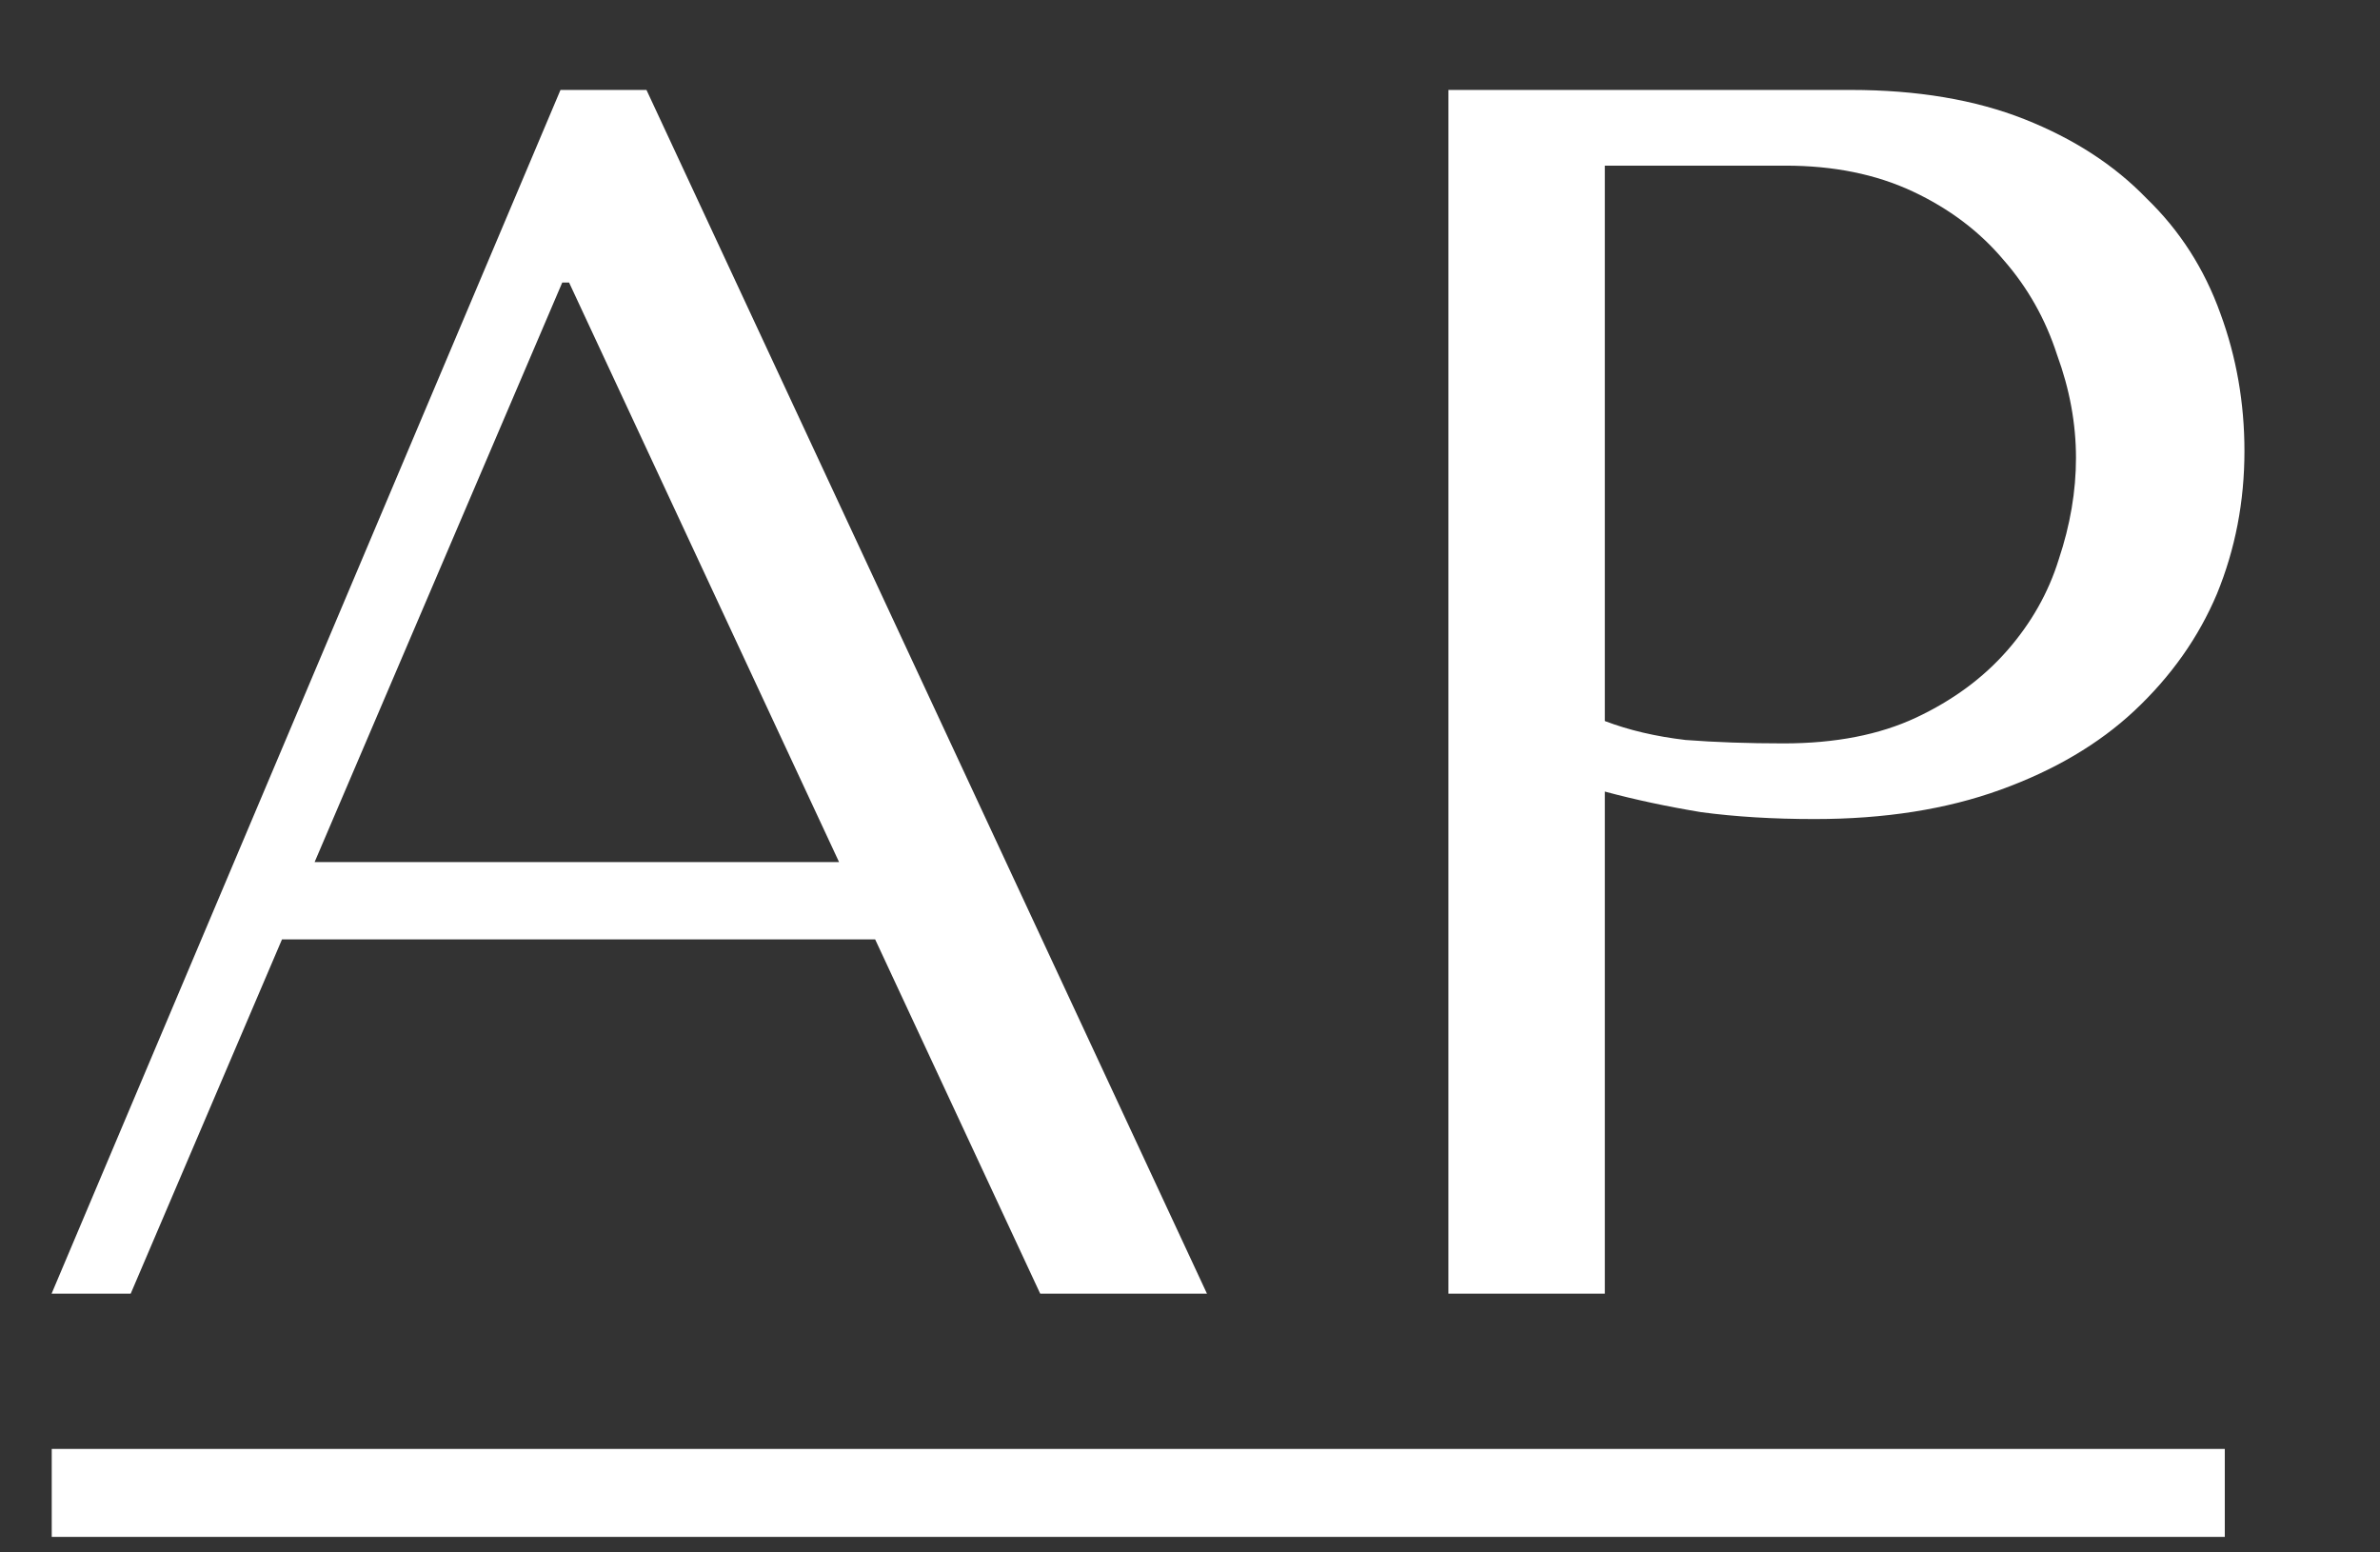
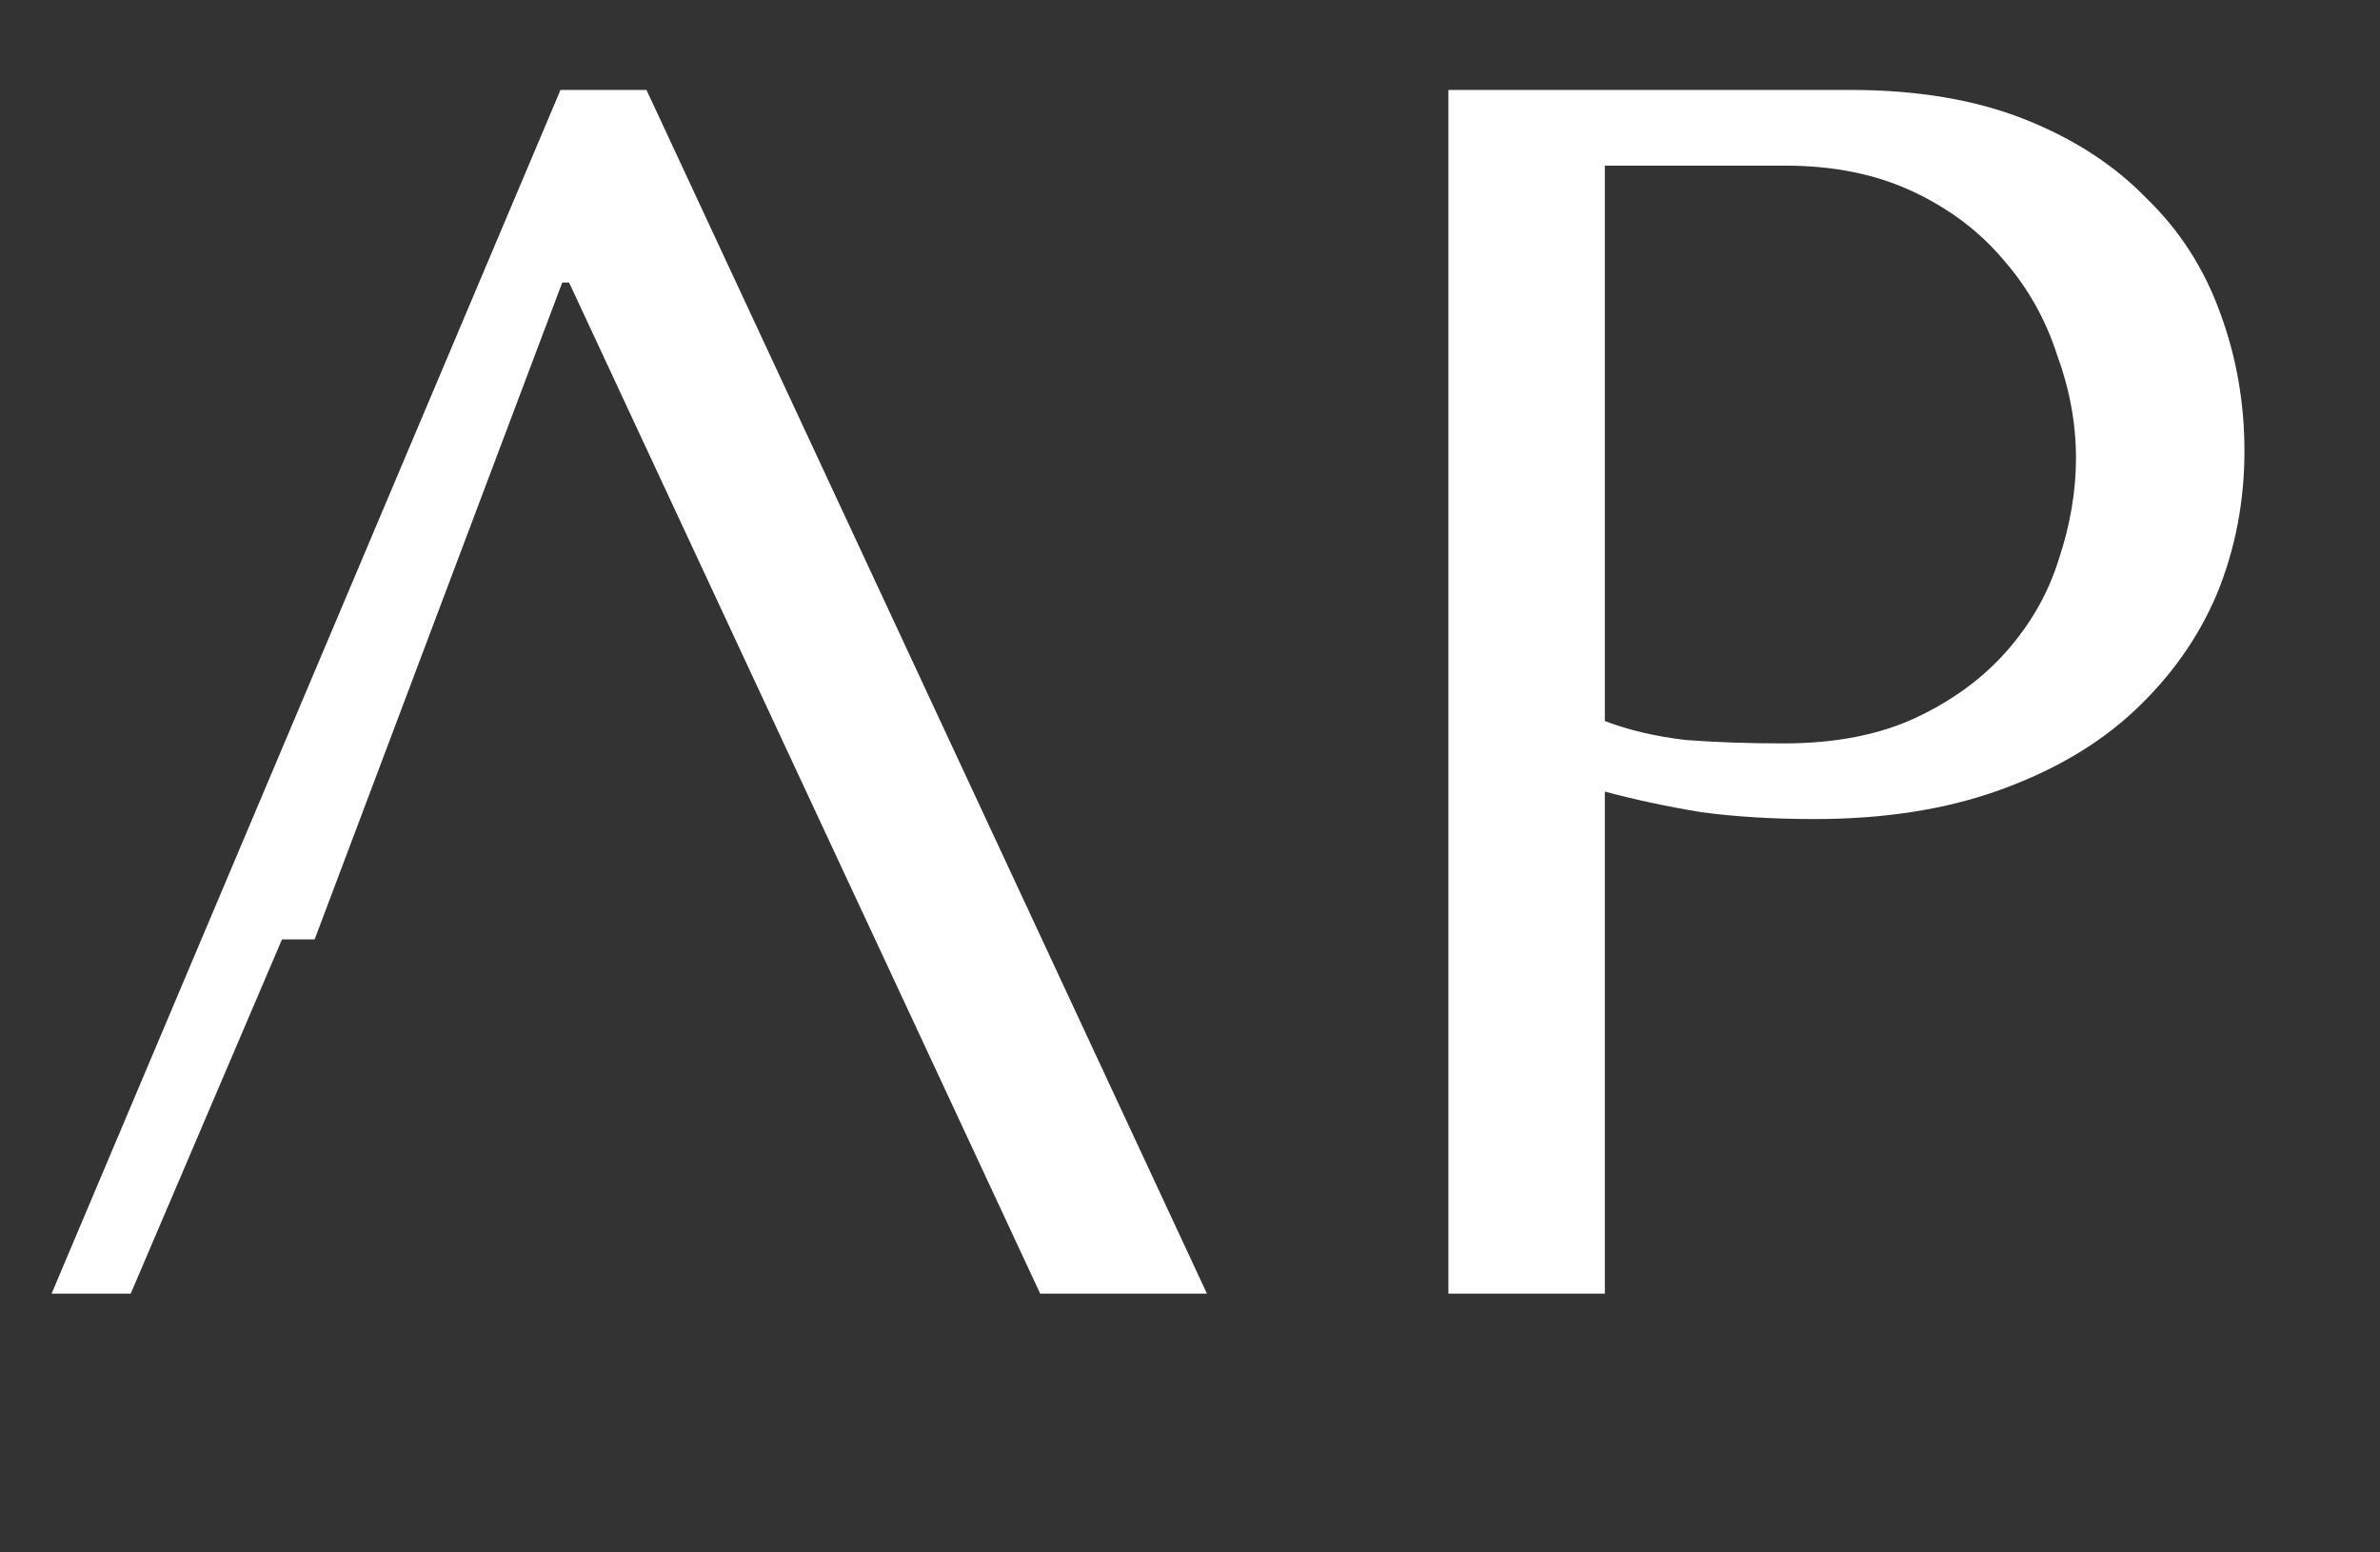
<svg xmlns="http://www.w3.org/2000/svg" width="46" height="30" viewBox="0 0 46 30" fill="none">
  <rect x="0" y="0" width="46" height="30" fill="#333333" stroke="none" />
-   <path d="M16.915 18.154L20.105 25H23.328L12.495 1.738H10.833L0.997 25H2.526L5.45 18.154H16.915ZM16.217 16.659H6.081L10.867 5.46H10.999L16.217 16.659ZM31.018 15.297C31.594 15.452 32.215 15.585 32.879 15.695C33.544 15.784 34.275 15.828 35.072 15.828C36.424 15.828 37.62 15.64 38.661 15.263C39.703 14.887 40.567 14.377 41.253 13.735C41.962 13.07 42.494 12.317 42.849 11.475C43.203 10.611 43.38 9.692 43.38 8.717C43.38 7.786 43.225 6.9 42.915 6.058C42.605 5.194 42.129 4.452 41.486 3.832C40.866 3.19 40.079 2.68 39.127 2.303C38.174 1.927 37.055 1.738 35.77 1.738H27.994V25H31.018V15.297ZM31.018 3.201H34.508C35.438 3.201 36.258 3.367 36.967 3.699C37.676 4.031 38.263 4.474 38.728 5.028C39.193 5.56 39.536 6.169 39.758 6.856C40.002 7.521 40.124 8.185 40.124 8.85C40.124 9.492 40.013 10.146 39.791 10.81C39.592 11.453 39.26 12.04 38.794 12.572C38.329 13.103 37.742 13.535 37.033 13.868C36.324 14.2 35.471 14.366 34.474 14.366C33.788 14.366 33.156 14.344 32.58 14.3C32.004 14.233 31.484 14.111 31.018 13.934V3.201Z" fill="white" />
-   <rect x="1" y="28" width="42" height="1.7" fill="white" />
+   <path d="M16.915 18.154L20.105 25H23.328L12.495 1.738H10.833L0.997 25H2.526L5.45 18.154H16.915ZH6.081L10.867 5.46H10.999L16.217 16.659ZM31.018 15.297C31.594 15.452 32.215 15.585 32.879 15.695C33.544 15.784 34.275 15.828 35.072 15.828C36.424 15.828 37.62 15.64 38.661 15.263C39.703 14.887 40.567 14.377 41.253 13.735C41.962 13.07 42.494 12.317 42.849 11.475C43.203 10.611 43.38 9.692 43.38 8.717C43.38 7.786 43.225 6.9 42.915 6.058C42.605 5.194 42.129 4.452 41.486 3.832C40.866 3.19 40.079 2.68 39.127 2.303C38.174 1.927 37.055 1.738 35.77 1.738H27.994V25H31.018V15.297ZM31.018 3.201H34.508C35.438 3.201 36.258 3.367 36.967 3.699C37.676 4.031 38.263 4.474 38.728 5.028C39.193 5.56 39.536 6.169 39.758 6.856C40.002 7.521 40.124 8.185 40.124 8.85C40.124 9.492 40.013 10.146 39.791 10.81C39.592 11.453 39.26 12.04 38.794 12.572C38.329 13.103 37.742 13.535 37.033 13.868C36.324 14.2 35.471 14.366 34.474 14.366C33.788 14.366 33.156 14.344 32.58 14.3C32.004 14.233 31.484 14.111 31.018 13.934V3.201Z" fill="white" />
</svg>